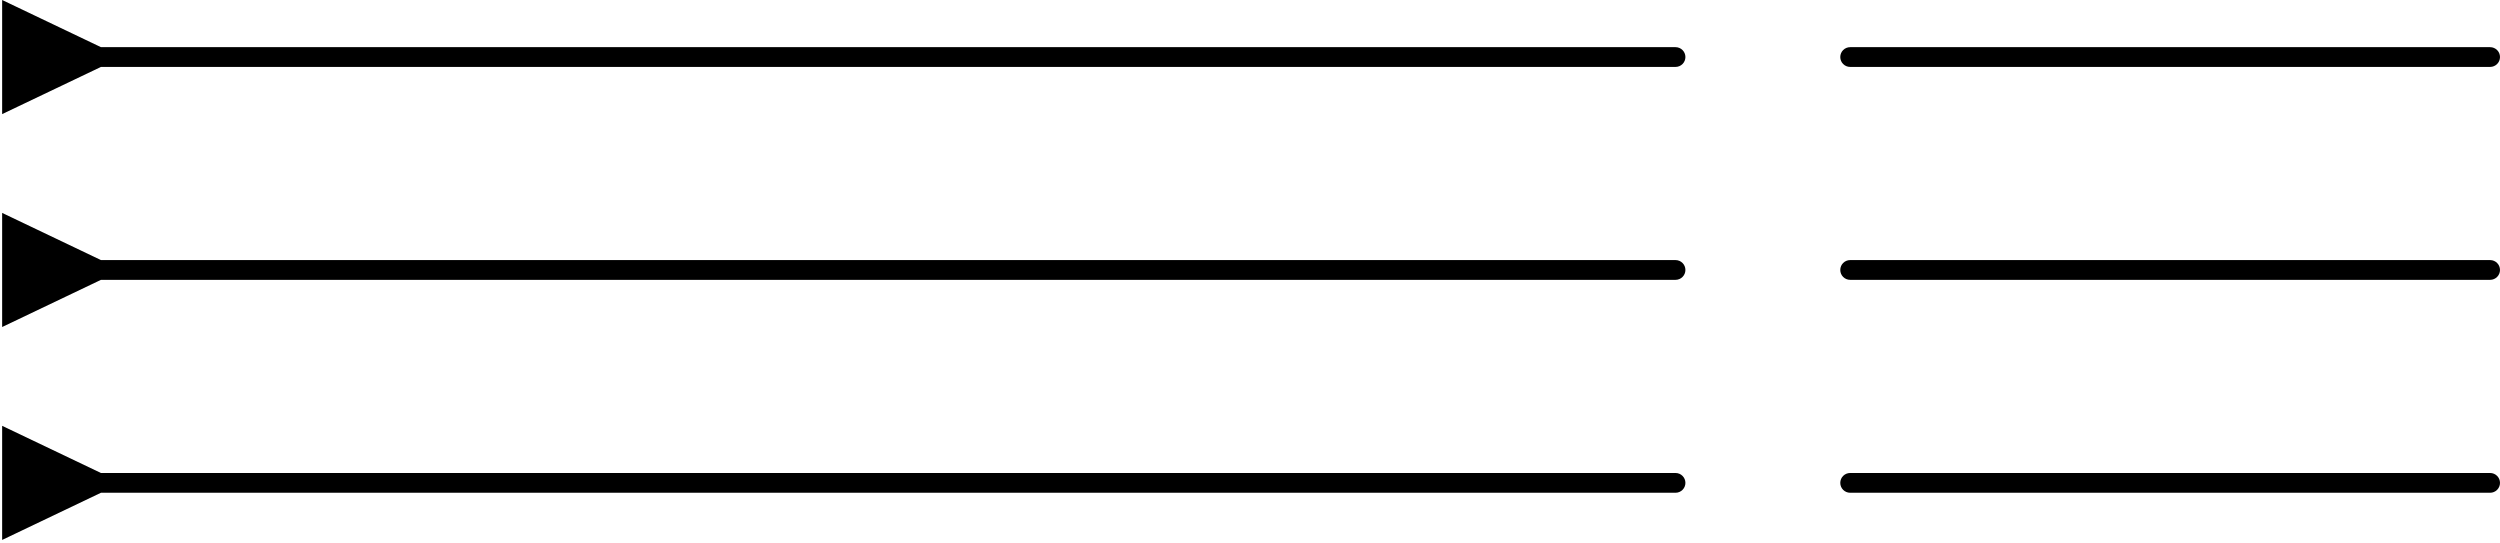
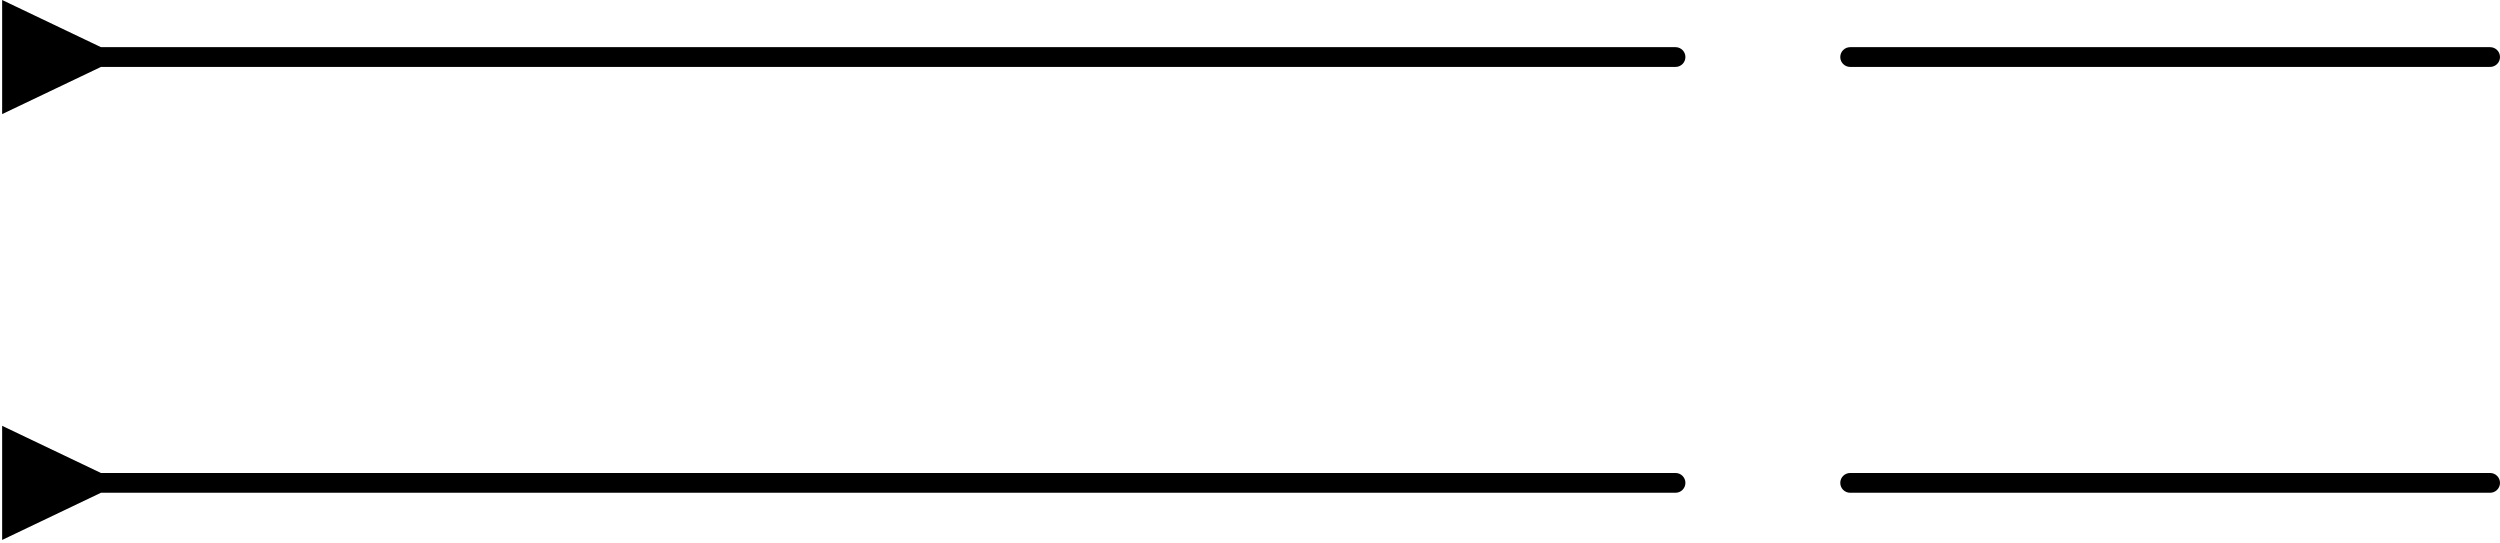
<svg xmlns="http://www.w3.org/2000/svg" width="253" height="55" viewBox="0 0 253 55" fill="none">
  <path d="M10.217 49.867L0.217 54.641V43.094L10.217 47.867V49.867ZM252 47.867C252.552 47.867 253 48.315 253 48.867C253 49.419 252.552 49.867 252 49.867V47.867ZM94.764 49.867C94.212 49.867 93.764 49.419 93.764 48.867C93.764 48.315 94.212 47.867 94.764 47.867V49.867ZM169.564 47.867C170.116 47.867 170.564 48.315 170.564 48.867C170.564 49.419 170.116 49.867 169.564 49.867V47.867ZM129.033 47.867C129.585 47.867 130.033 48.315 130.033 48.867C130.033 49.419 129.585 49.867 129.033 49.867V47.867ZM187.236 49.867C186.683 49.867 186.236 49.419 186.236 48.867C186.236 48.315 186.683 47.867 187.236 47.867V49.867ZM9.217 47.867H169.564V49.867H9.217V47.867ZM94.764 47.867H129.033V49.867H94.764V47.867ZM187.236 47.867H252V49.867H187.236V47.867Z" fill="black" />
-   <path d="M10.217 28.32L0.217 33.094V21.547L10.217 26.32V28.32ZM252 26.32C252.552 26.32 253 26.768 253 27.32C253 27.872 252.552 28.32 252 28.32V26.32ZM94.764 28.32C94.212 28.32 93.764 27.872 93.764 27.32C93.764 26.768 94.212 26.32 94.764 26.32V28.32ZM169.564 26.32C170.116 26.32 170.564 26.768 170.564 27.32C170.564 27.872 170.116 28.32 169.564 28.32V26.32ZM129.033 26.32C129.585 26.32 130.033 26.768 130.033 27.32C130.033 27.872 129.585 28.32 129.033 28.32V26.32ZM187.236 28.32C186.683 28.32 186.236 27.872 186.236 27.32C186.236 26.768 186.683 26.32 187.236 26.32V28.32ZM9.217 26.32H169.564V28.32H9.217V26.32ZM94.764 26.32H129.033V28.32H94.764V26.32ZM187.236 26.32H252V28.32H187.236V26.32Z" fill="black" />
  <path d="M10.217 6.773L0.217 11.547V0L10.217 4.773V6.773ZM252 4.773C252.552 4.773 253 5.221 253 5.773C253 6.325 252.552 6.773 252 6.773V4.773ZM94.764 6.773C94.212 6.773 93.764 6.325 93.764 5.773C93.764 5.221 94.212 4.773 94.764 4.773V6.773ZM169.564 4.773C170.116 4.773 170.564 5.221 170.564 5.773C170.564 6.325 170.116 6.773 169.564 6.773V4.773ZM129.033 4.773C129.585 4.773 130.033 5.221 130.033 5.773C130.033 6.325 129.585 6.773 129.033 6.773V4.773ZM187.236 6.773C186.683 6.773 186.236 6.325 186.236 5.773C186.236 5.221 186.683 4.773 187.236 4.773V6.773ZM9.217 4.773H169.564V6.773H9.217V4.773ZM94.764 4.773H129.033V6.773H94.764V4.773ZM187.236 4.773H252V6.773H187.236V4.773Z" fill="black" />
</svg>